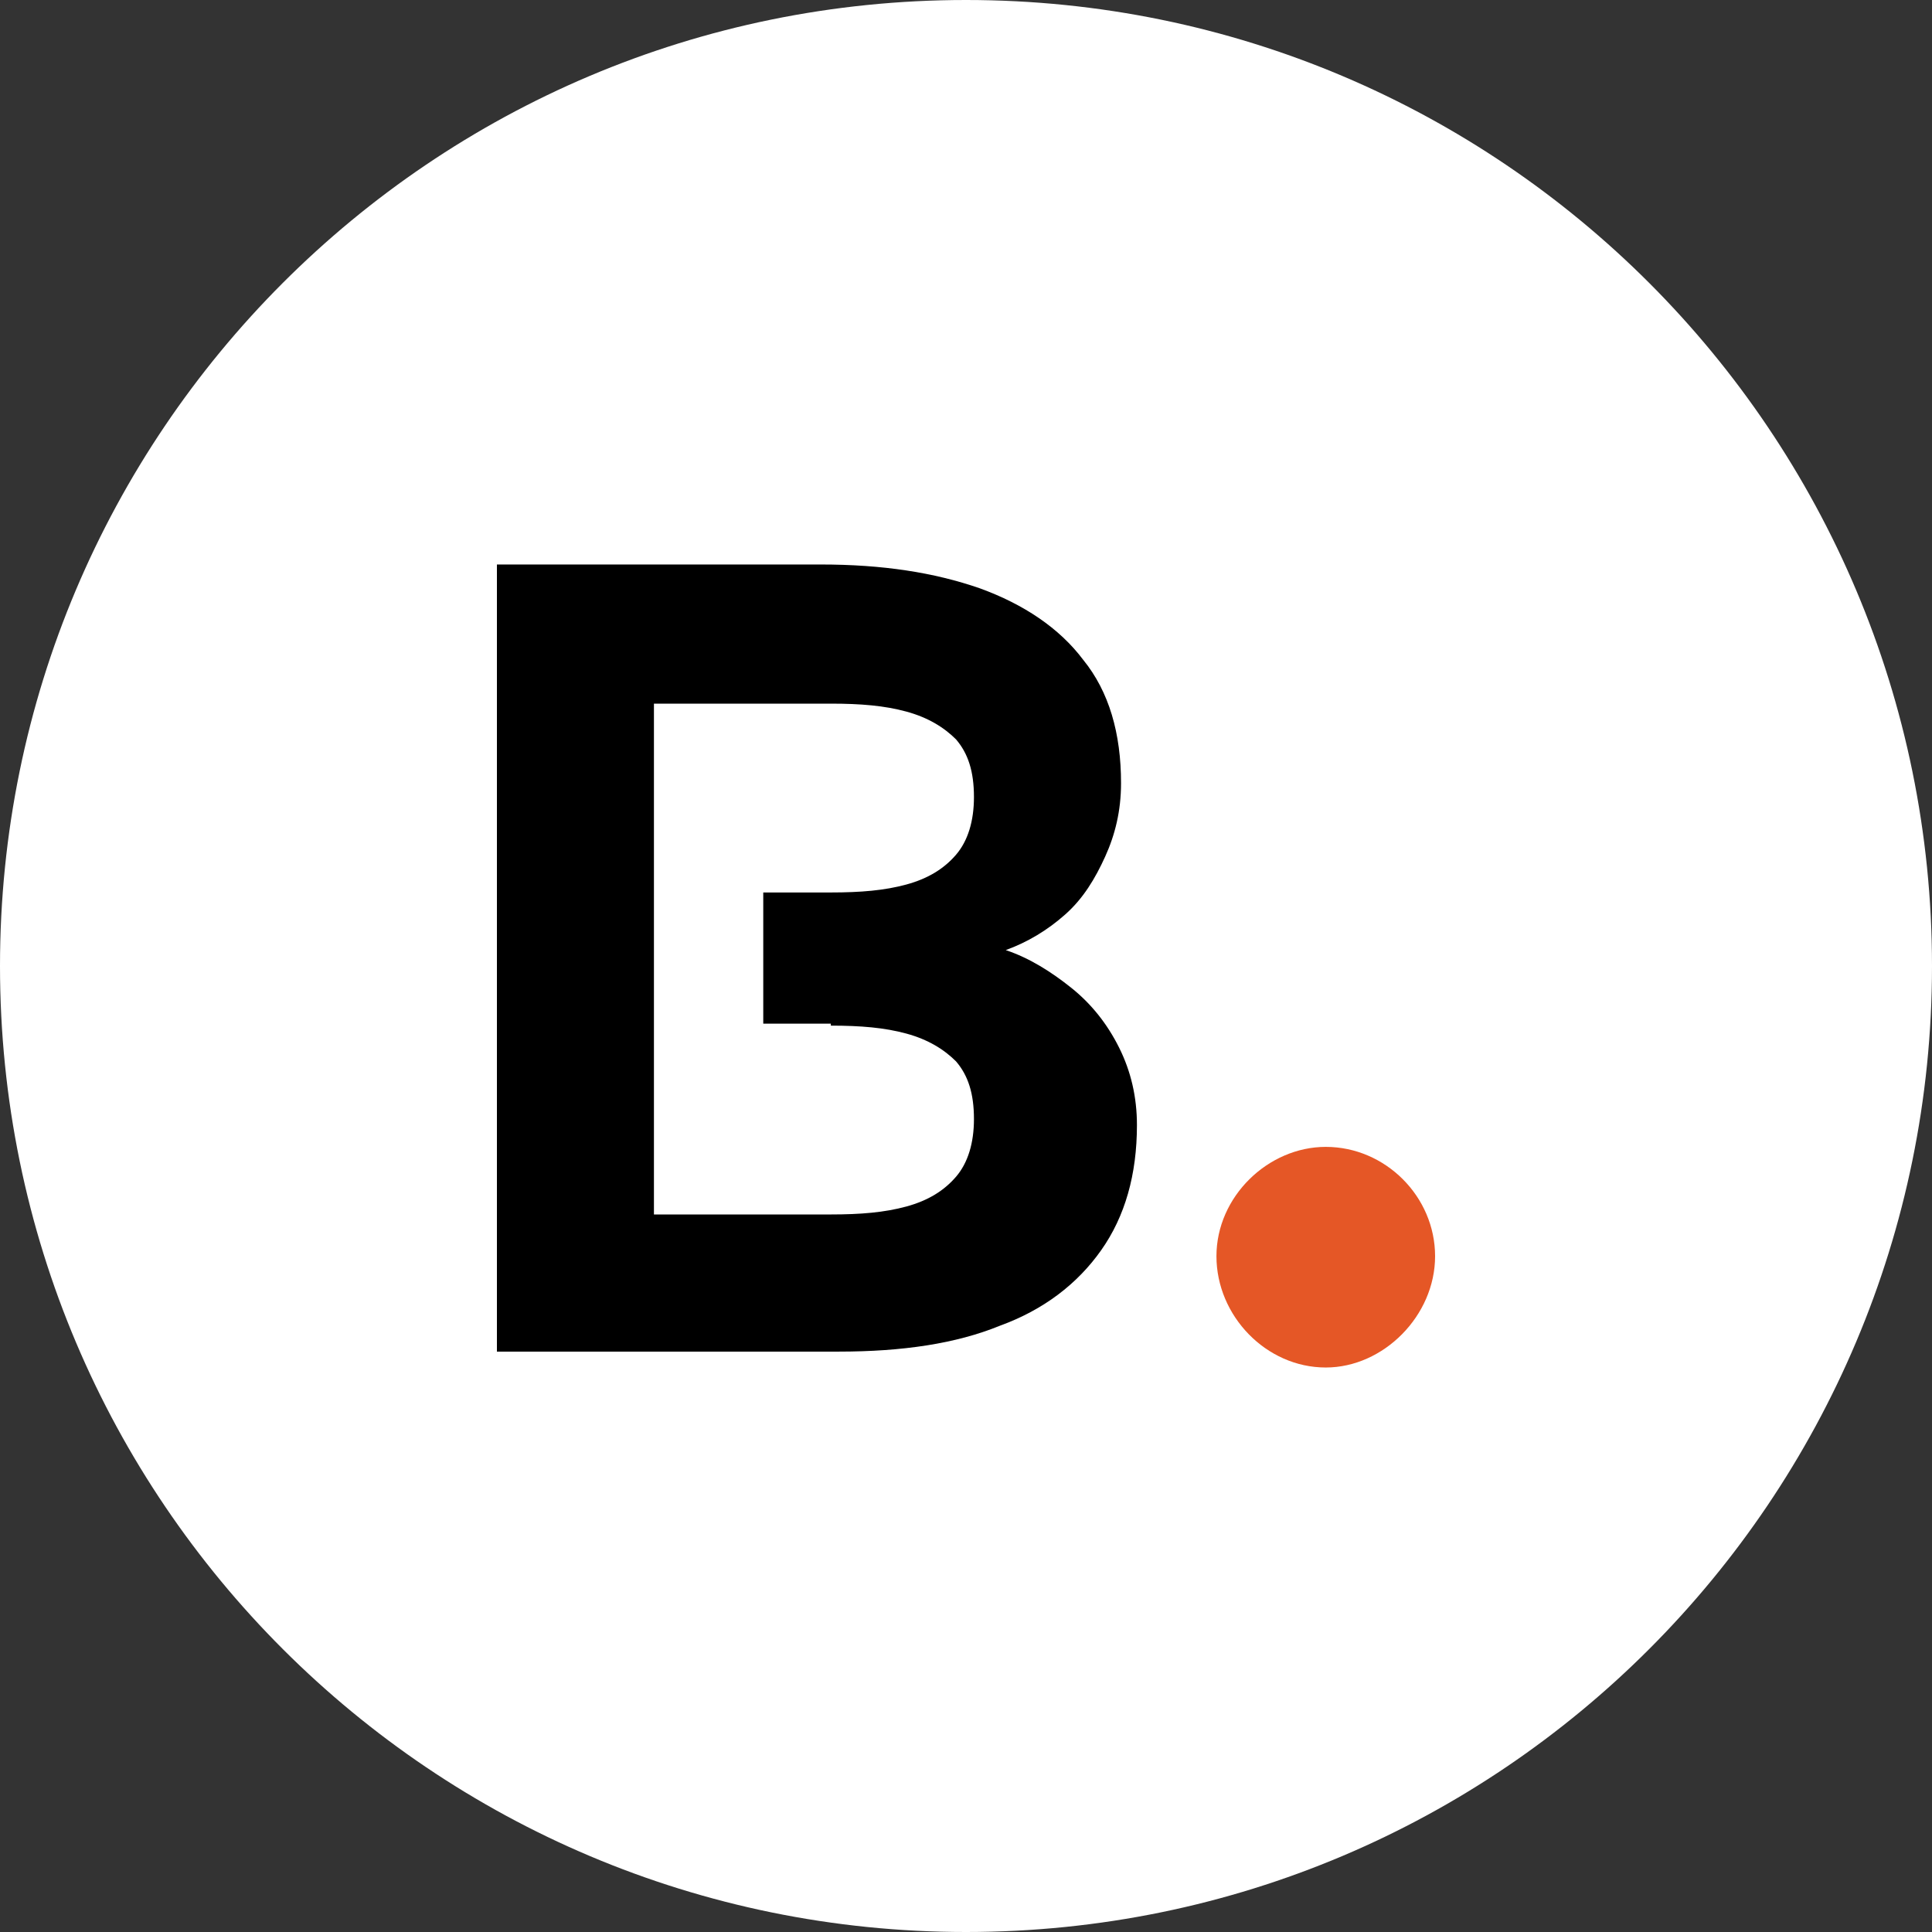
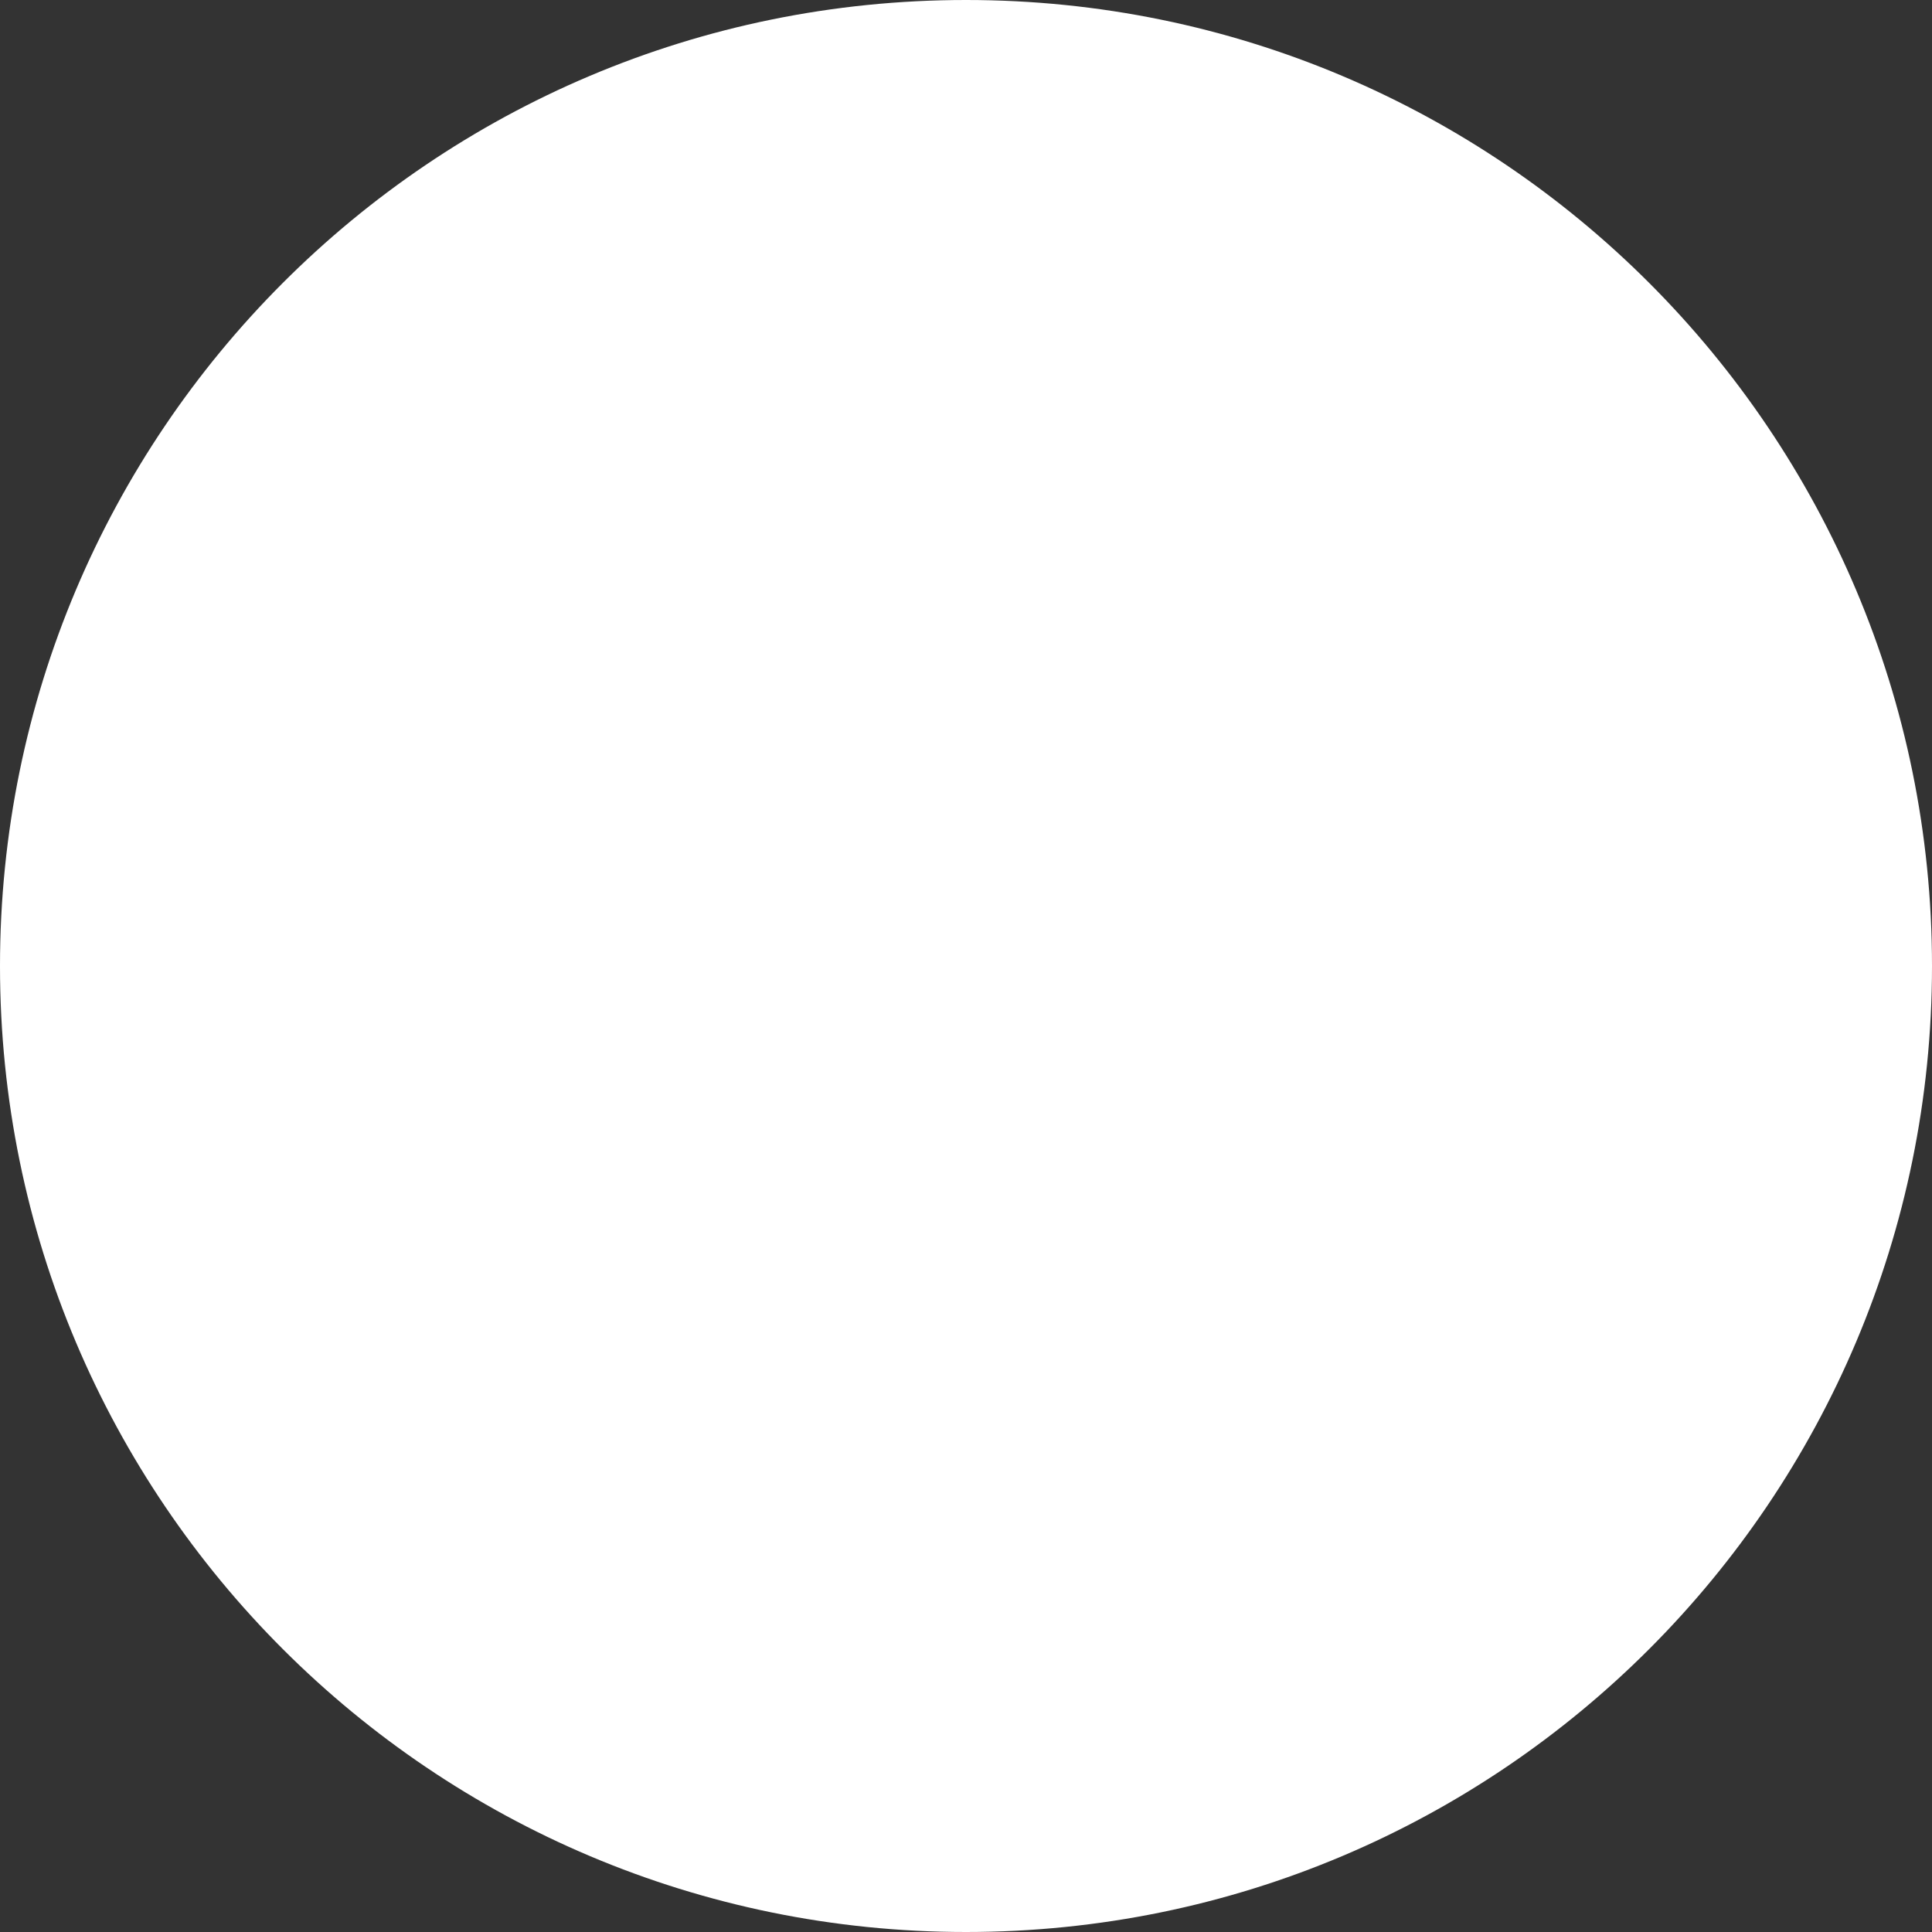
<svg xmlns="http://www.w3.org/2000/svg" version="1.1" id="Laag_1" x="0px" y="0px" viewBox="0 0 97.2 97.2" style="enable-background:new 0 0 97.2 97.2;" xml:space="preserve">
  <rect x="0" y="0" width="97.2" height="97.2" fill="#333333" stroke="none" />
  <style type="text/css">
	.st0{fill:#FFFFFF;}
	.st1{fill:#E55726;}
</style>
  <path class="st0" d="M48.6,97.2c26.9,0,48.6-21.8,48.6-48.6C97.2,21.8,75.5,0,48.6,0S0,21.8,0,48.6C0,75.5,21.8,97.2,48.6,97.2" />
-   <path class="st1" d="M72.2,63.2c0,3-2.6,5.6-5.5,5.6c-3,0-5.5-2.6-5.5-5.6c0-3,2.6-5.5,5.5-5.5C69.7,57.7,72.2,60.2,72.2,63.2" />
-   <path d="M25,28.5V68h17.2c3.2,0,5.9-0.4,8.1-1.3c2.2-0.8,3.9-2.1,5.1-3.8c1.2-1.7,1.8-3.8,1.8-6.3c0-1.4-0.3-2.7-0.9-3.9  c-0.6-1.2-1.4-2.2-2.4-3c-1-0.8-2.1-1.5-3.3-1.9c1.1-0.4,2.1-1,3-1.8c0.9-0.8,1.5-1.8,2-2.9c0.5-1.1,0.8-2.3,0.8-3.7  c0-2.5-0.6-4.6-1.9-6.2c-1.2-1.6-3-2.8-5.2-3.6c-2.3-0.8-4.9-1.2-8-1.2H25z M41.8,51.6c1.5,0,2.7,0.1,3.8,0.4  c1.1,0.3,1.9,0.8,2.5,1.4c0.6,0.7,0.9,1.6,0.9,2.9c0,1.2-0.3,2.2-0.9,2.9c-0.6,0.7-1.4,1.2-2.5,1.5c-1.1,0.3-2.3,0.4-3.8,0.4l-8.9,0  v-9.5h0v-6.7h0v-9.5h8.9c1.5,0,2.7,0.1,3.8,0.4c1.1,0.3,1.9,0.8,2.5,1.4c0.6,0.7,0.9,1.6,0.9,2.9c0,1.2-0.3,2.2-0.9,2.9  c-0.6,0.7-1.4,1.2-2.5,1.5c-1.1,0.3-2.3,0.4-3.8,0.4l-3.4,0v6.6H41.8z" />
</svg>